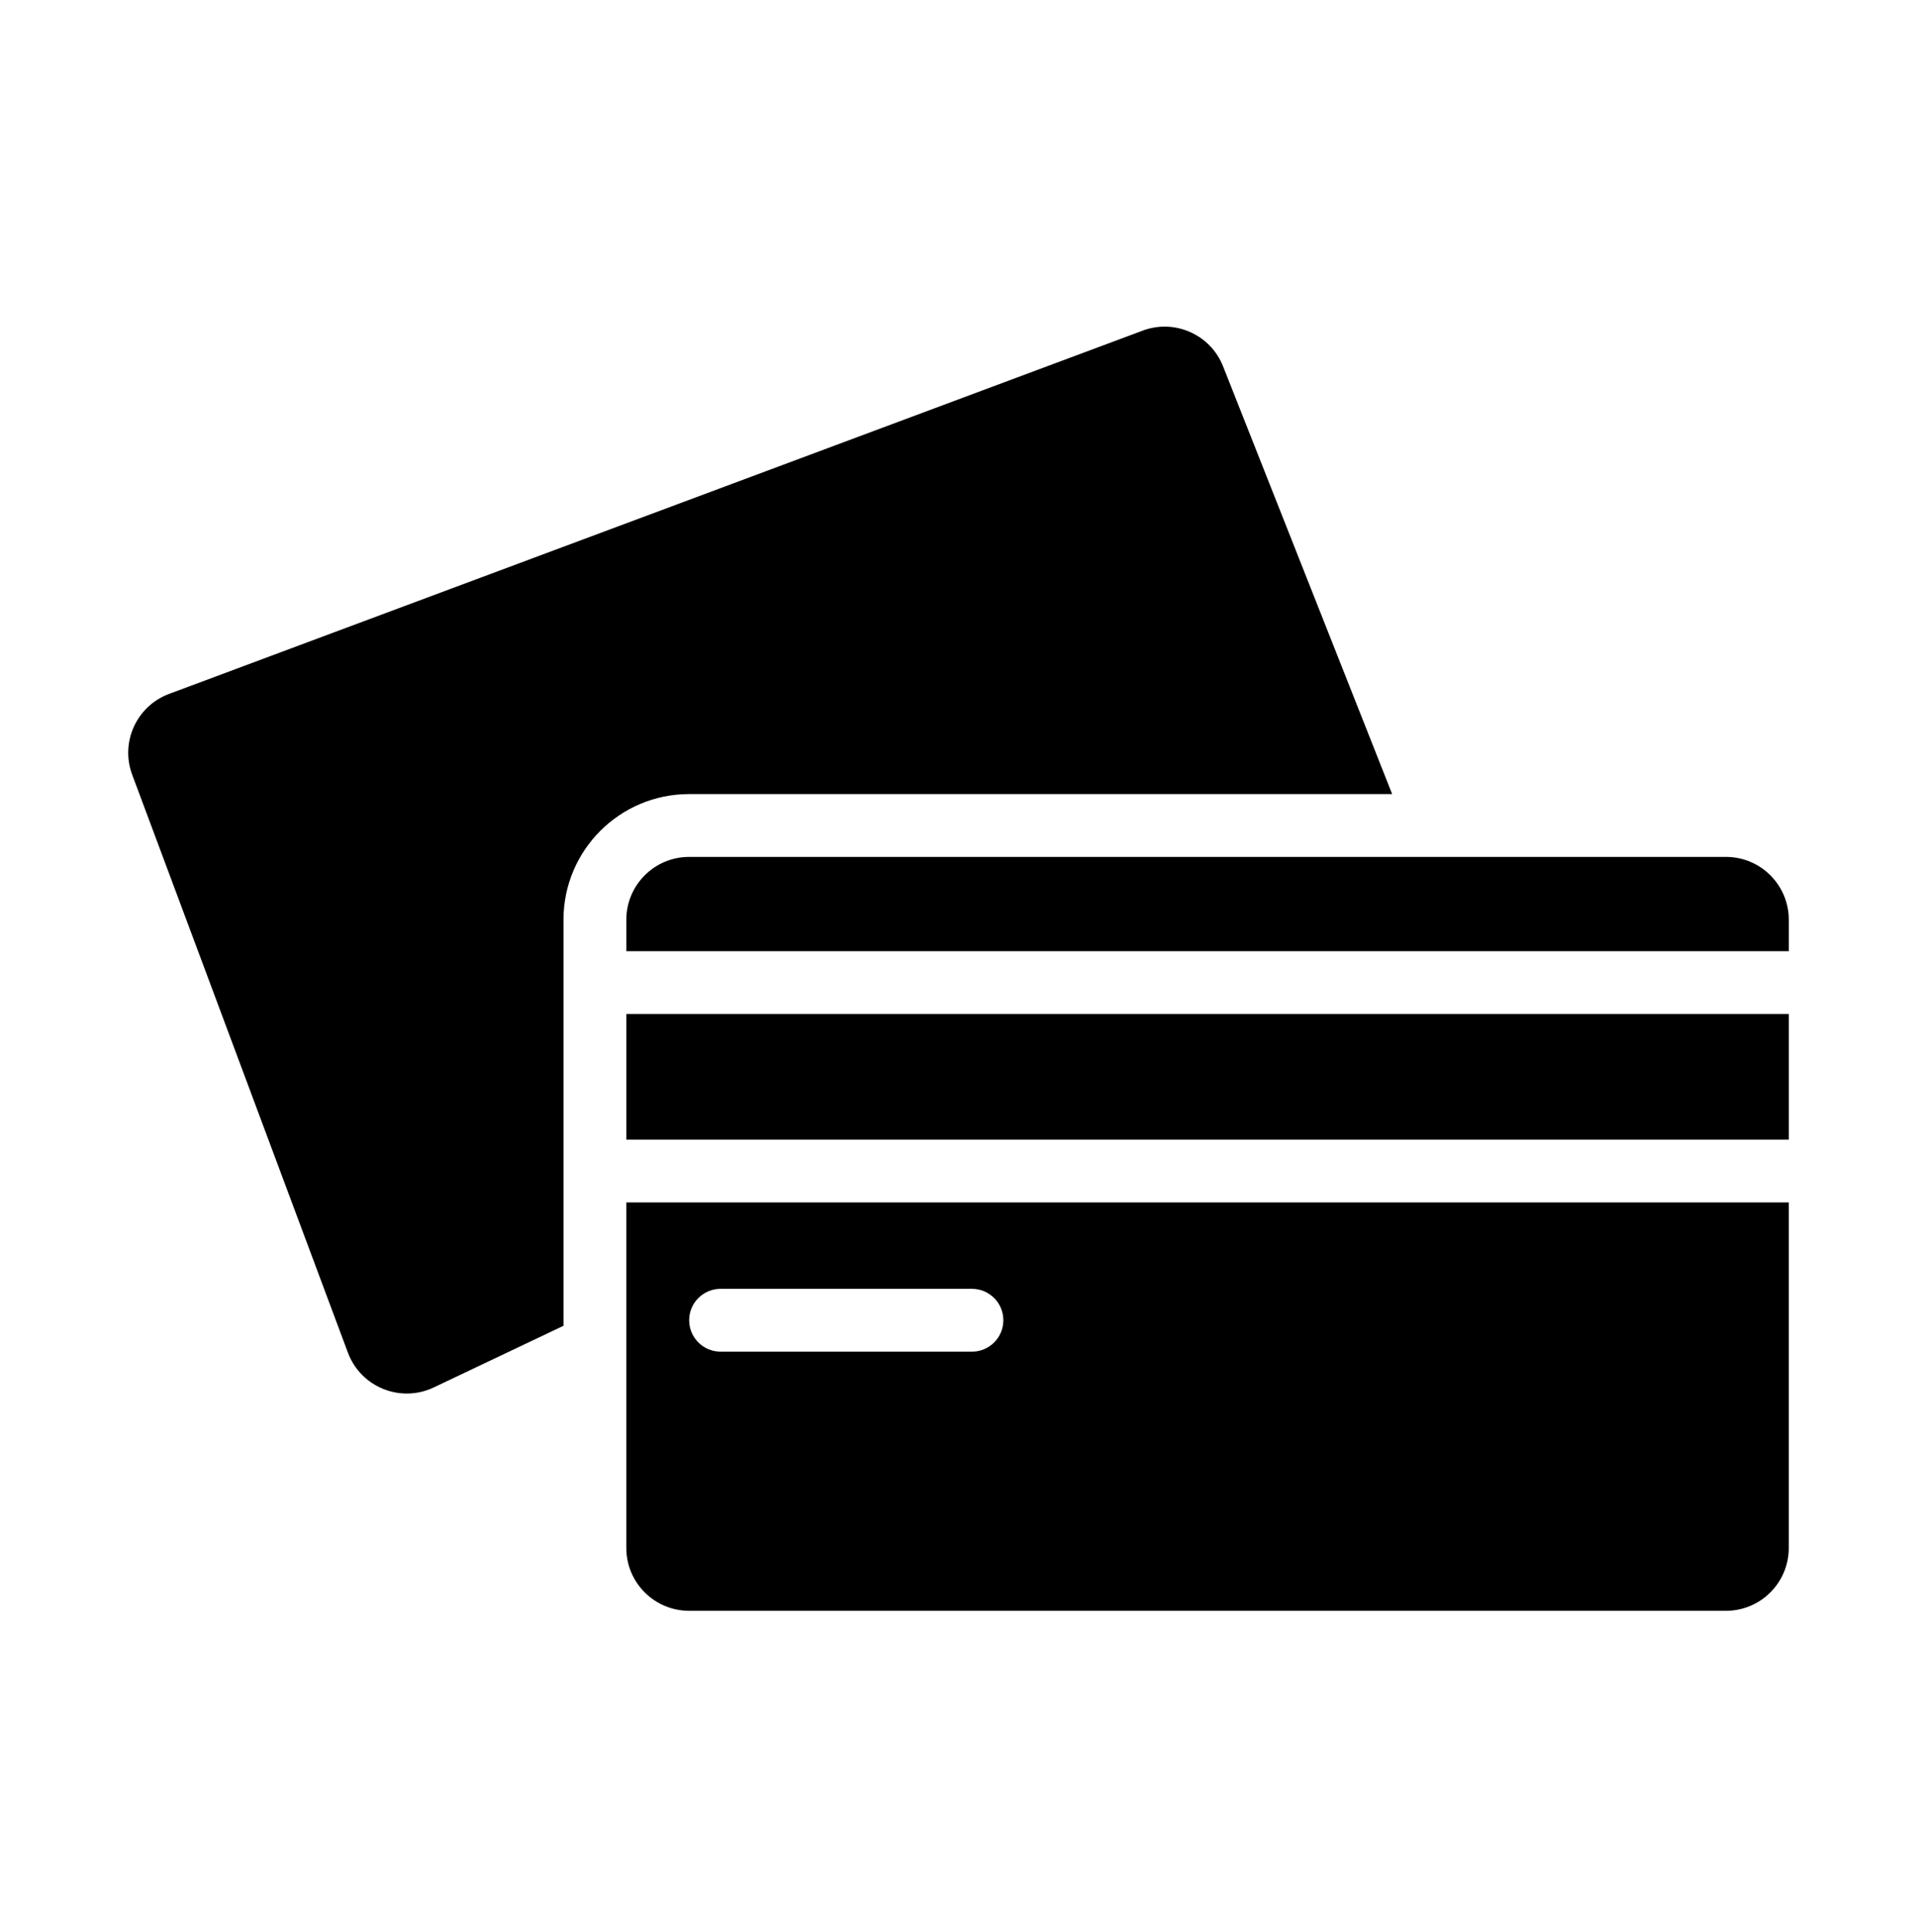
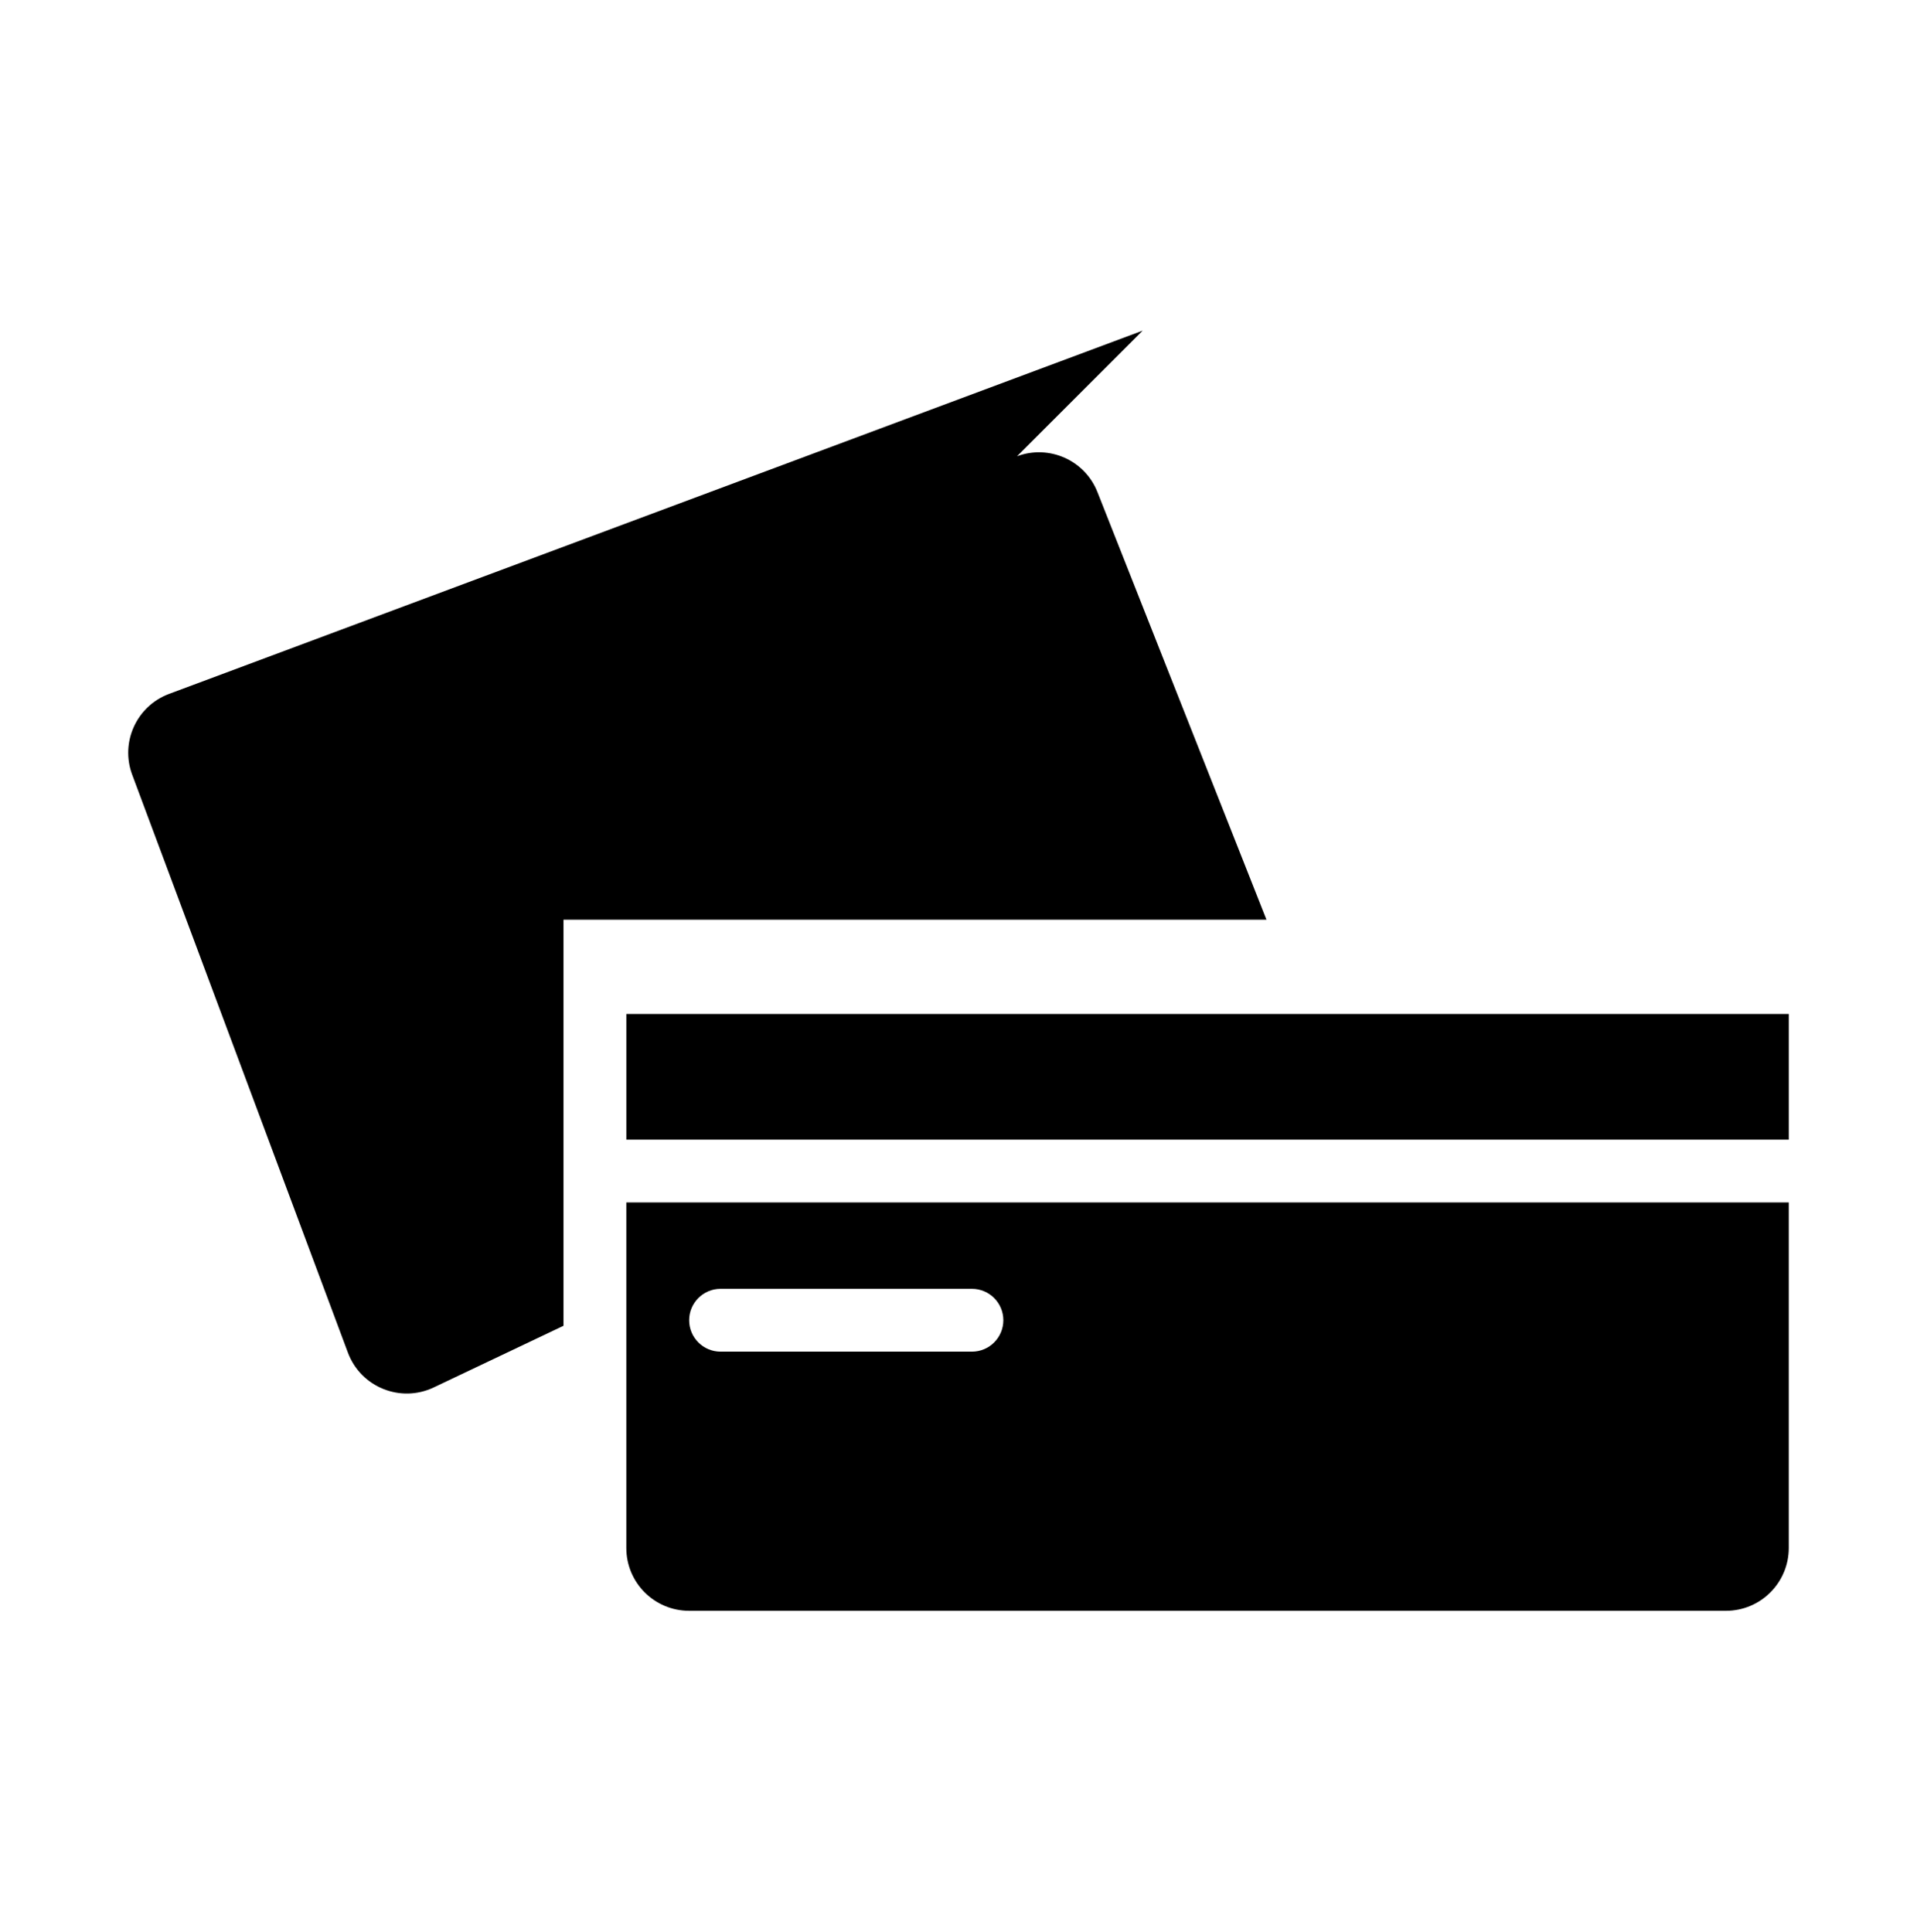
<svg xmlns="http://www.w3.org/2000/svg" fill="none" height="129" viewBox="0 0 128 129" width="128">
  <g fill="rgb(0,0,0)">
-     <path d="m76.298 22.08-65.007 24.26c-2.171.81-3.274 3.227-2.464 5.398l14.404 38.596c.86 2.305 3.51 3.378 5.732 2.322l8.662-4.117v-27.118c0-4.634 3.757-8.391 8.391-8.391h46.939l-11.288-28.562c-.84-2.126-3.227-3.188-5.369-2.389z" />
+     <path d="m76.298 22.08-65.007 24.26c-2.171.81-3.274 3.227-2.464 5.398l14.404 38.596c.86 2.305 3.51 3.378 5.732 2.322l8.662-4.117v-27.118h46.939l-11.288-28.562c-.84-2.126-3.227-3.188-5.369-2.389z" />
    <path clip-rule="evenodd" d="m46.016 107.574c-2.317 0-4.196-1.878-4.196-4.195v-23.076h77.618v23.076c0 2.317-1.879 4.195-4.196 4.195zm2.098-21.503c-1.159 0-2.098.939-2.098 2.098 0 1.159.939 2.098 2.098 2.098h16.782c1.159 0 2.098-.939 2.098-2.098 0-1.159-.939-2.098-2.098-2.098z" fill-rule="evenodd" />
    <path d="m119.439 76.108h-77.618v-8.391h77.618z" />
-     <path d="m119.439 63.521h-77.618v-2.098c0-2.317 1.878-4.196 4.196-4.196h69.227c2.317 0 4.196 1.878 4.196 4.196z" />
  </g>
</svg>